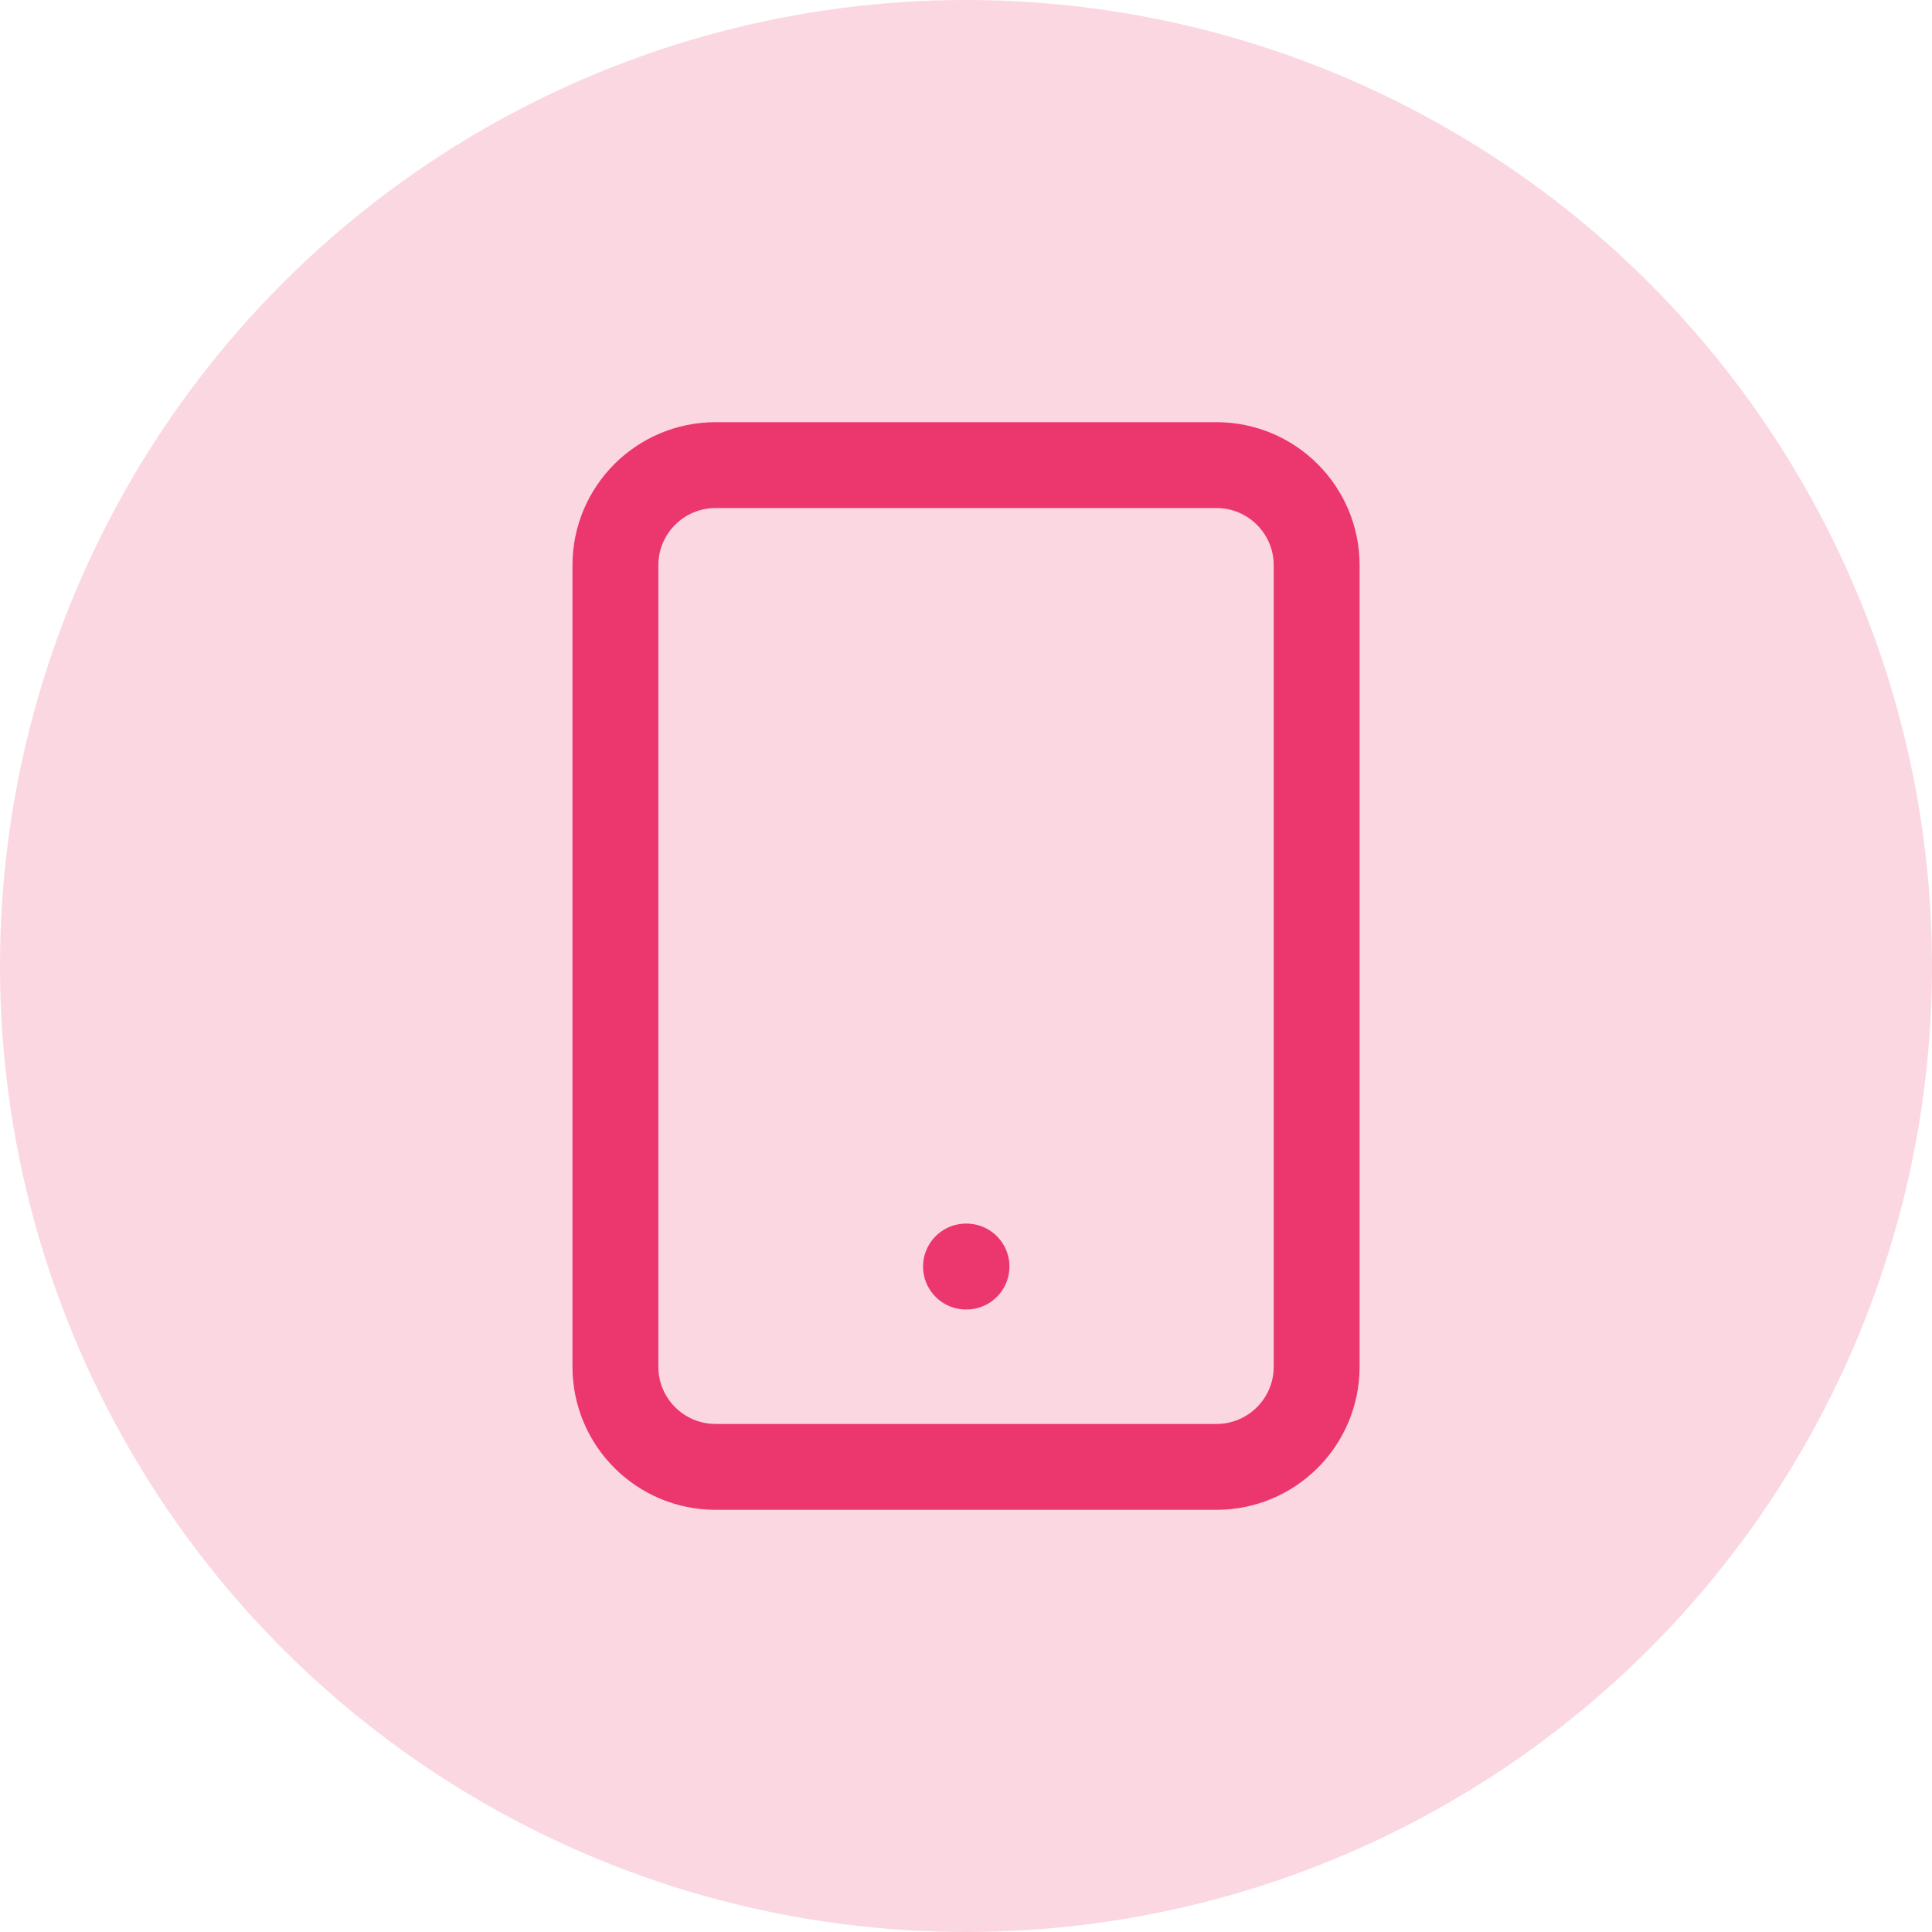
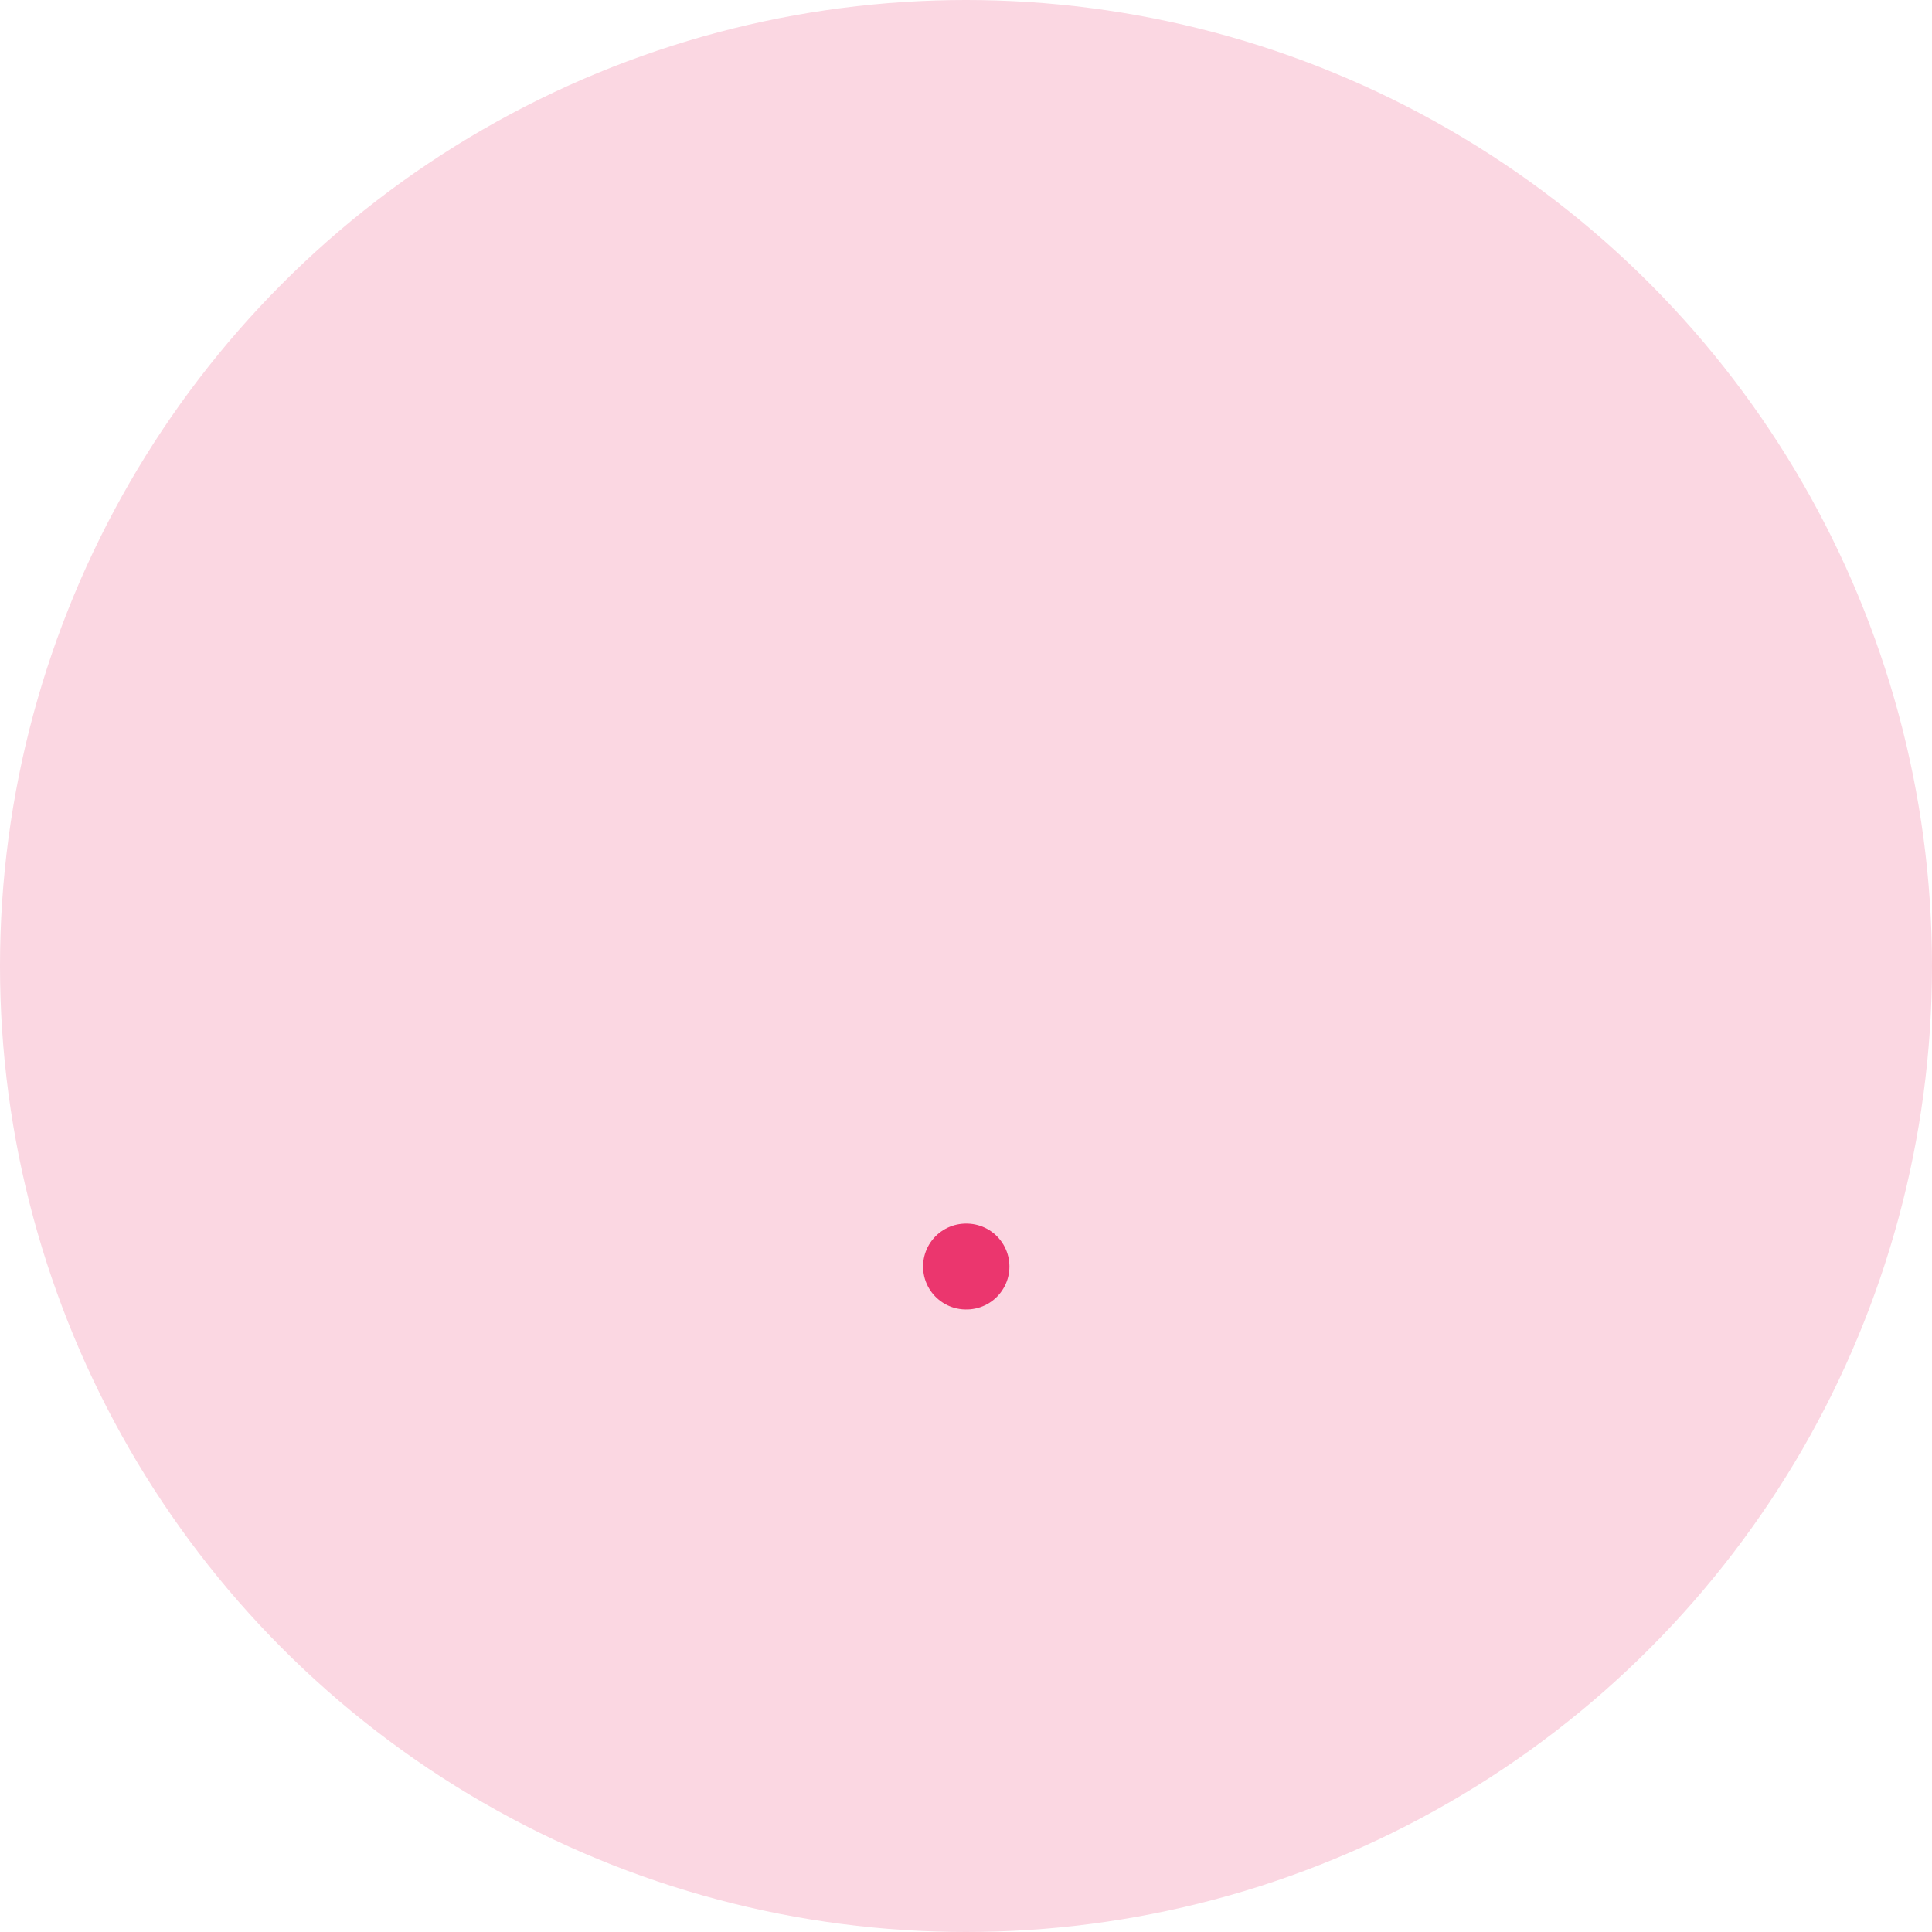
<svg xmlns="http://www.w3.org/2000/svg" width="90" height="90" viewBox="0 0 90 90" fill="none">
  <circle cx="45" cy="45" r="45" fill="#FBD7E2" />
-   <path d="M56.668 21.667H33.335C30.757 21.667 28.668 23.756 28.668 26.333V63.667C28.668 66.244 30.757 68.333 33.335 68.333H56.668C59.245 68.333 61.335 66.244 61.335 63.667V26.333C61.335 23.756 59.245 21.667 56.668 21.667Z" stroke="#EB366E" stroke-width="4" stroke-linecap="round" stroke-linejoin="round" />
  <path d="M45 59H45.023" stroke="#EB366E" stroke-width="4" stroke-linecap="round" stroke-linejoin="round" />
</svg>